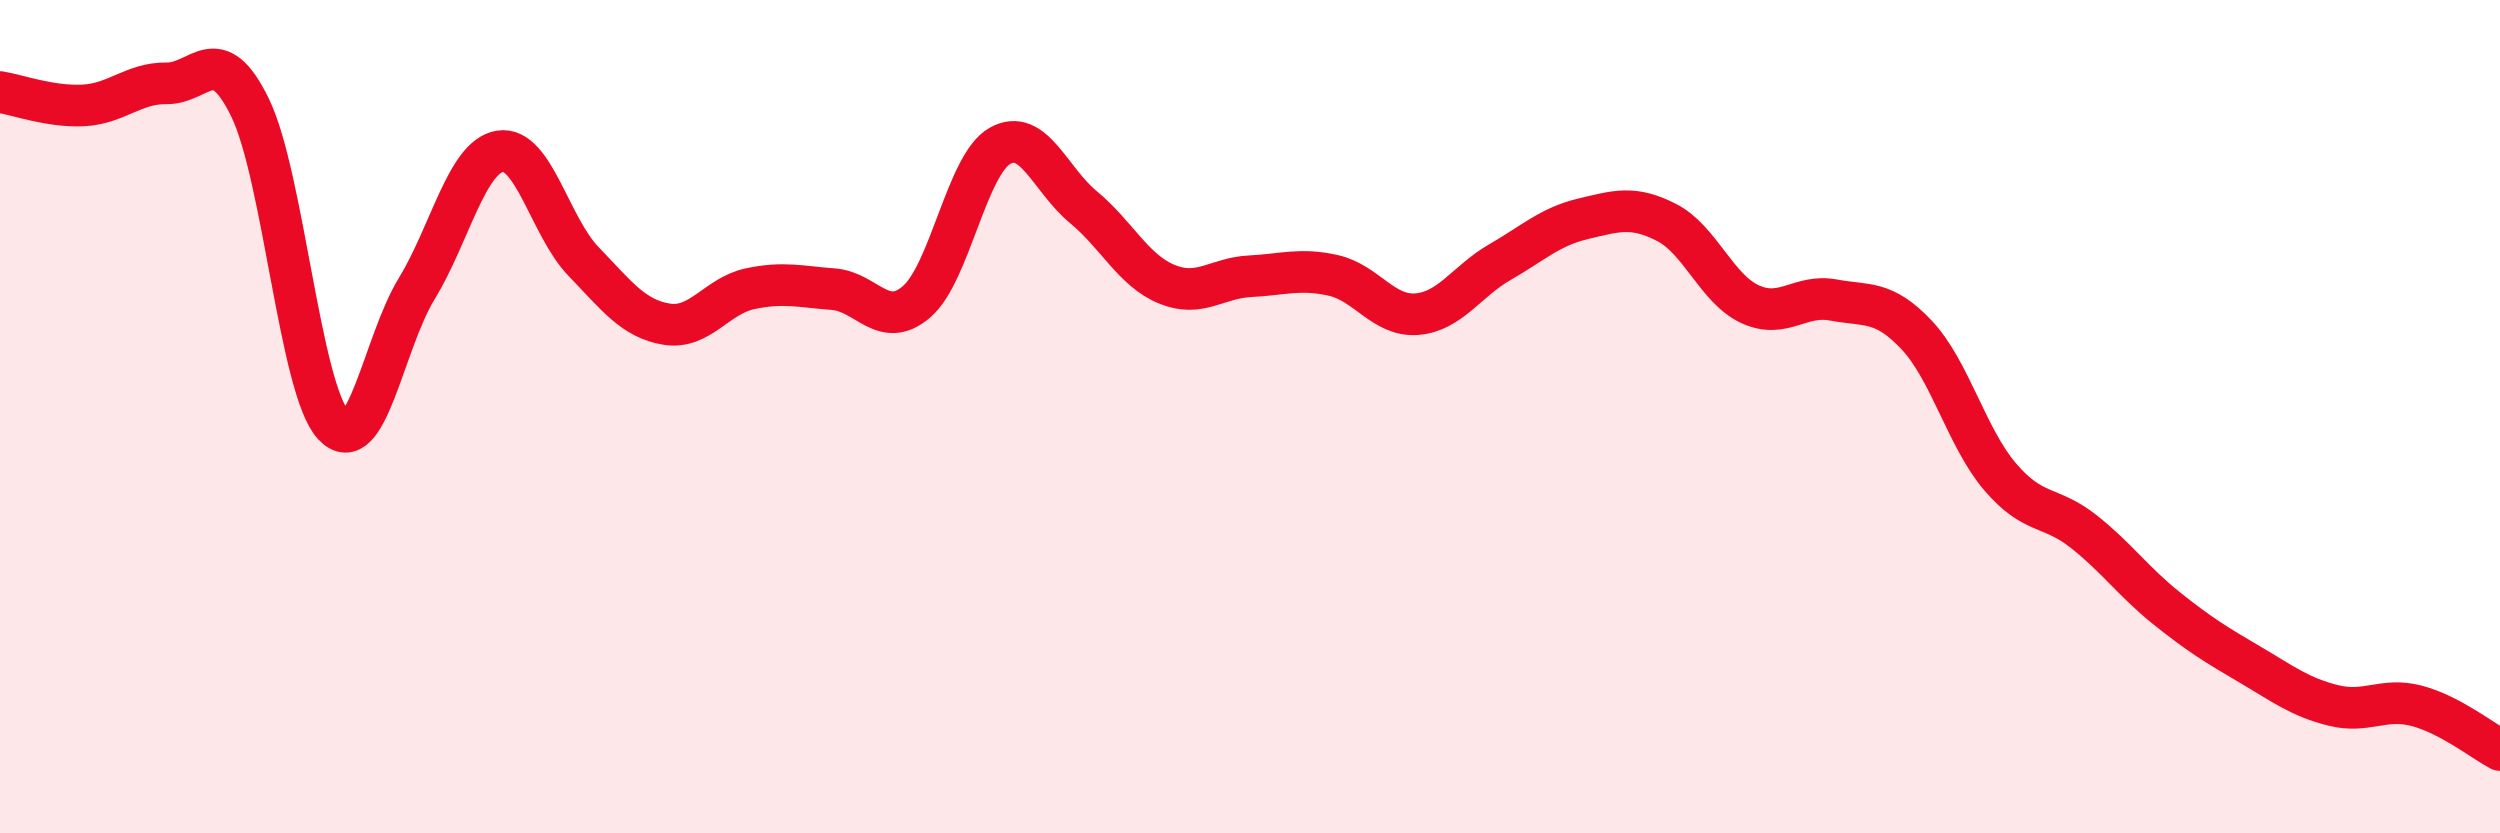
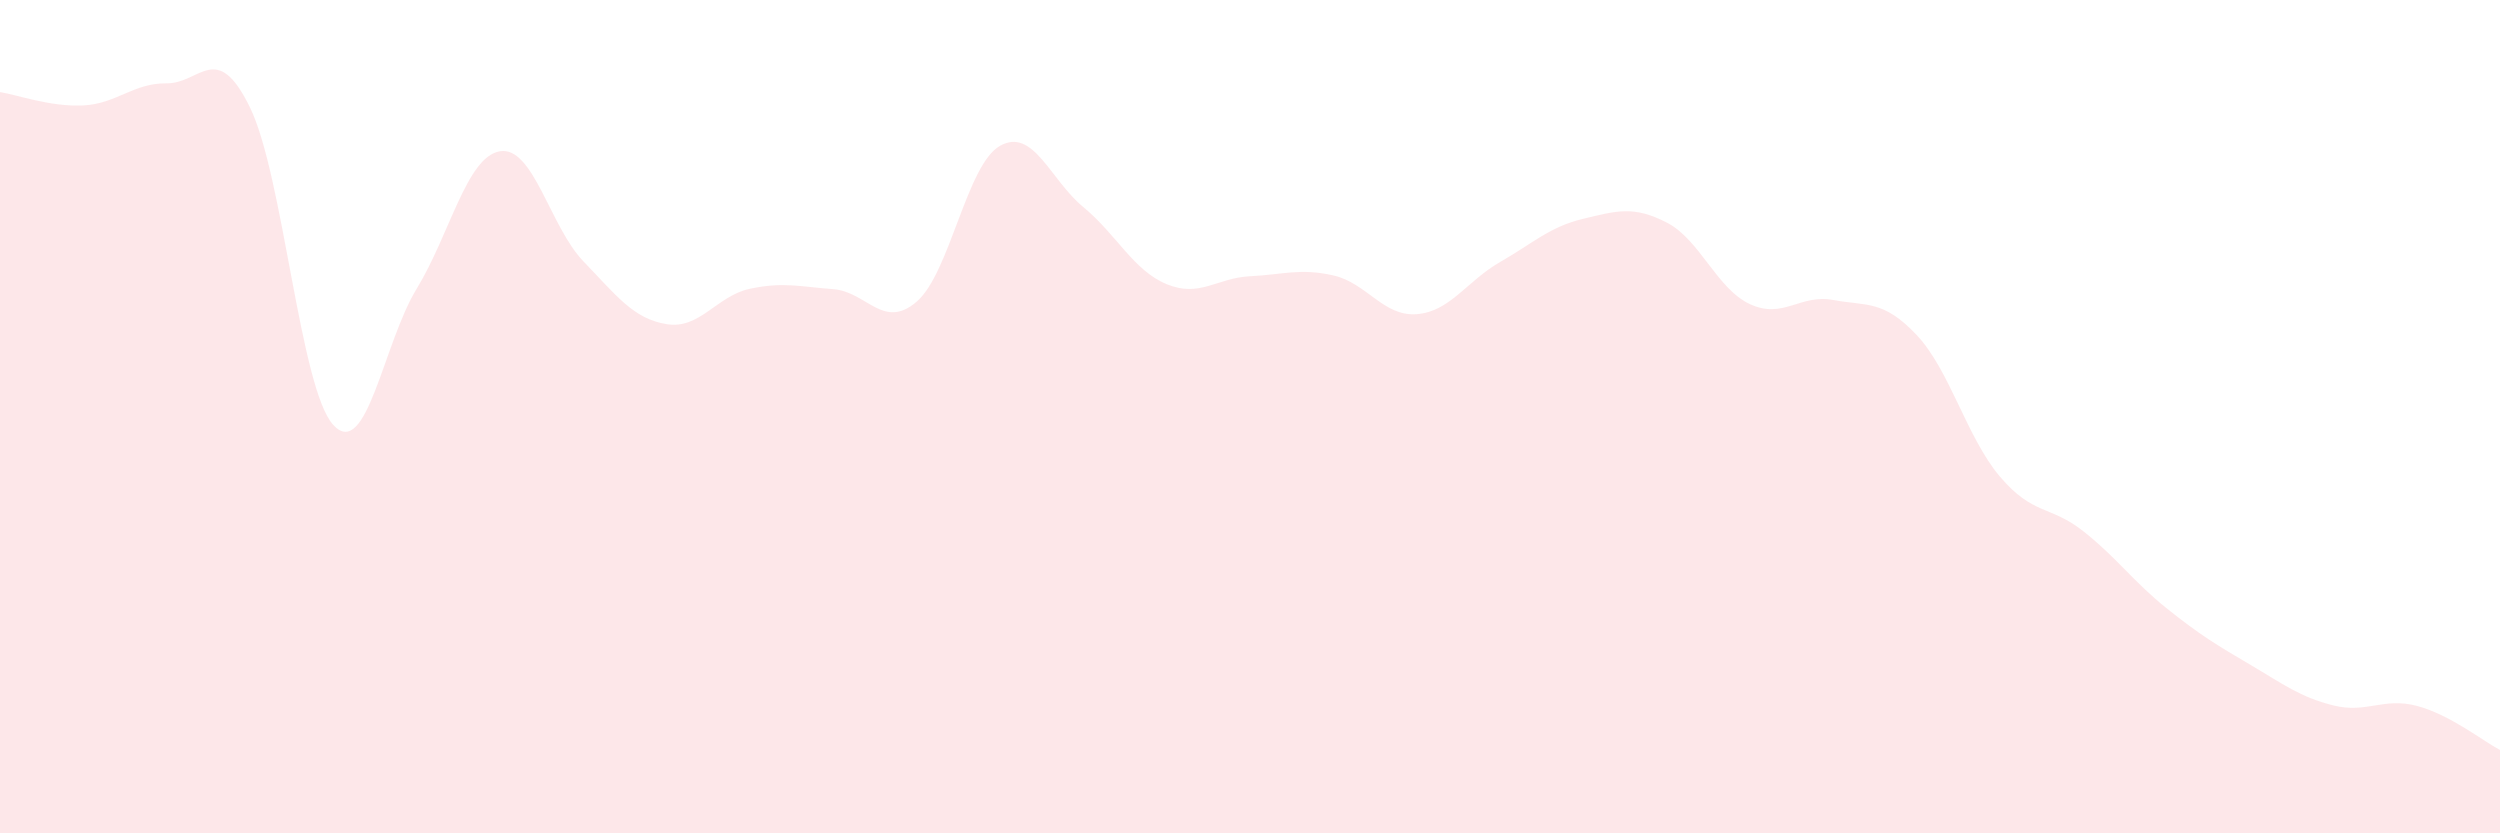
<svg xmlns="http://www.w3.org/2000/svg" width="60" height="20" viewBox="0 0 60 20">
  <path d="M 0,2.21 C 0.4,2.27 1.2,2.57 2,2.53 C 2.8,2.49 3.2,1.99 4,2 C 4.8,2.01 5.2,0.94 6,2.58 C 6.8,4.22 7.2,9.33 8,10.2 C 8.8,11.07 9.2,8.24 10,6.93 C 10.8,5.62 11.2,3.76 12,3.63 C 12.8,3.5 13.2,5.44 14,6.27 C 14.8,7.1 15.2,7.65 16,7.78 C 16.8,7.91 17.2,7.1 18,6.93 C 18.8,6.76 19.2,6.88 20,6.94 C 20.8,7 21.2,7.93 22,7.24 C 22.8,6.55 23.2,3.95 24,3.5 C 24.8,3.05 25.2,4.31 26,4.97 C 26.8,5.63 27.2,6.49 28,6.82 C 28.8,7.15 29.2,6.67 30,6.63 C 30.8,6.59 31.2,6.43 32,6.61 C 32.8,6.79 33.2,7.6 34,7.54 C 34.8,7.48 35.2,6.75 36,6.29 C 36.8,5.83 37.2,5.44 38,5.25 C 38.8,5.06 39.2,4.93 40,5.34 C 40.8,5.75 41.2,6.93 42,7.3 C 42.8,7.67 43.2,7.05 44,7.2 C 44.8,7.35 45.2,7.19 46,8.04 C 46.8,8.89 47.2,10.5 48,11.44 C 48.8,12.38 49.2,12.12 50,12.75 C 50.8,13.38 51.2,13.96 52,14.6 C 52.8,15.24 53.2,15.48 54,15.95 C 54.8,16.42 55.2,16.73 56,16.93 C 56.8,17.13 57.2,16.73 58,16.94 C 58.8,17.15 59.6,17.79 60,18L60 20L0 20Z" fill="#EB0A25" opacity="0.1" stroke-linecap="round" stroke-linejoin="round" />
-   <path d="M 0,2.21 C 0.4,2.27 1.2,2.57 2,2.53 C 2.8,2.49 3.2,1.99 4,2 C 4.8,2.01 5.2,0.94 6,2.58 C 6.8,4.22 7.2,9.33 8,10.2 C 8.8,11.07 9.2,8.24 10,6.93 C 10.8,5.62 11.2,3.76 12,3.63 C 12.8,3.5 13.2,5.44 14,6.27 C 14.8,7.1 15.2,7.65 16,7.78 C 16.8,7.91 17.2,7.1 18,6.93 C 18.8,6.76 19.2,6.88 20,6.94 C 20.8,7 21.2,7.93 22,7.24 C 22.8,6.55 23.2,3.95 24,3.5 C 24.8,3.05 25.2,4.31 26,4.97 C 26.8,5.63 27.2,6.49 28,6.82 C 28.8,7.15 29.2,6.67 30,6.63 C 30.8,6.59 31.2,6.43 32,6.61 C 32.8,6.79 33.2,7.6 34,7.54 C 34.8,7.48 35.2,6.75 36,6.29 C 36.8,5.83 37.2,5.44 38,5.25 C 38.8,5.06 39.2,4.93 40,5.34 C 40.8,5.75 41.2,6.93 42,7.3 C 42.8,7.67 43.2,7.05 44,7.2 C 44.8,7.35 45.2,7.19 46,8.04 C 46.8,8.89 47.2,10.5 48,11.44 C 48.8,12.38 49.2,12.12 50,12.75 C 50.8,13.38 51.2,13.96 52,14.6 C 52.8,15.24 53.2,15.48 54,15.95 C 54.8,16.42 55.2,16.73 56,16.93 C 56.8,17.13 57.2,16.73 58,16.94 C 58.8,17.15 59.6,17.79 60,18" stroke="#EB0A25" stroke-width="1" fill="none" stroke-linecap="round" stroke-linejoin="round" />
</svg>